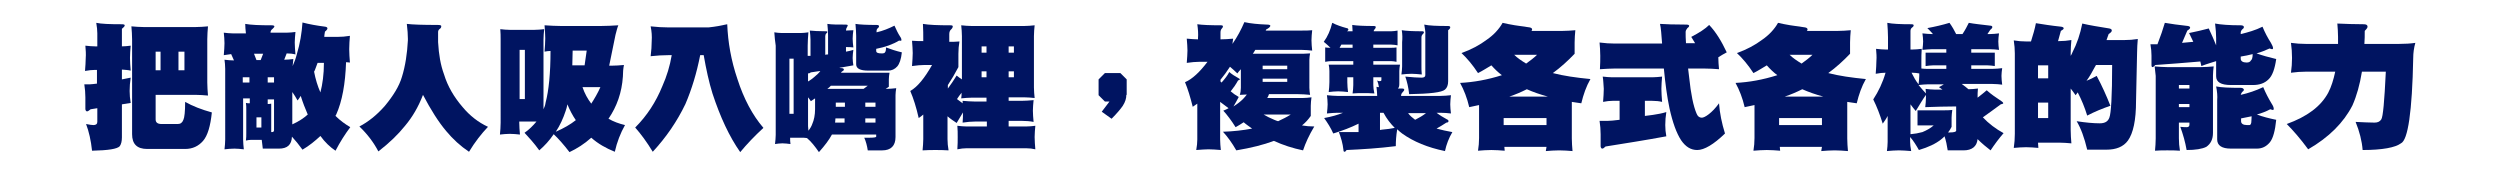
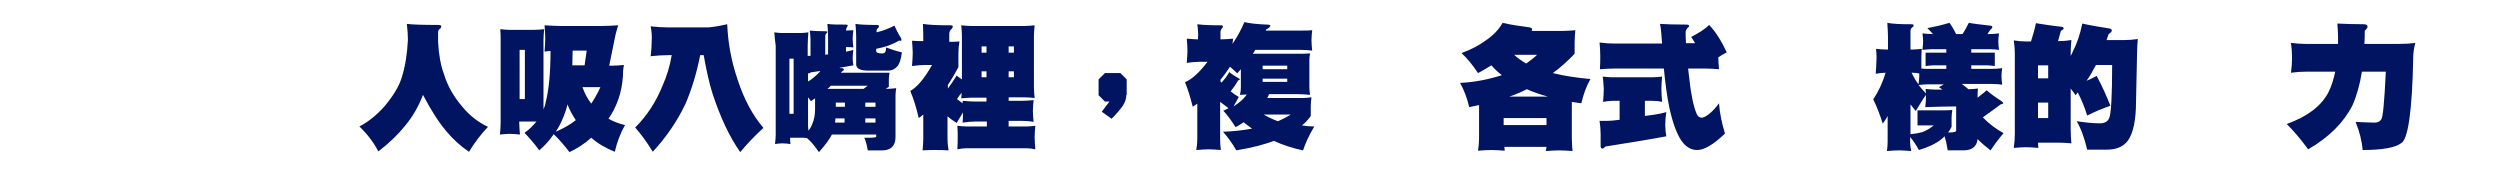
<svg xmlns="http://www.w3.org/2000/svg" version="1.1" id="g" x="0px" y="0px" viewBox="0 0 711.6 49.6" style="enable-background:new 0 0 711.6 49.6;" xml:space="preserve">
  <style type="text/css">
	.st0{fill:#001461;}
</style>
  <g>
-     <path class="st0" d="M24.3,13c1,0.1,1.9,0.2,2.8,0.2h0.6V9.5c0-0.8-0.1-1.9-0.3-3c1.4,0.3,3.8,0.4,7.2,0.4c0.6,0,0.9,0.1,0.9,0.3   c0,0.3-0.3,0.6-0.8,1v5c0.8,0,1.7-0.1,2.5-0.2c-0.1,1.2-0.2,2.4-0.2,3.5s0.1,2.3,0.2,3.6c-0.8-0.2-1.6-0.2-2.5-0.3v2.8   c0.8-0.2,1.7-0.3,2.5-0.5c-0.2,1.3-0.3,2.6-0.3,3.8c0,1.1,0.1,2.2,0.3,3.4c-0.8,0.1-1.7,0.3-2.5,0.4v9.4c0,1.1-0.2,1.9-0.6,2.5   c-0.7,0.8-3.3,1.2-7.9,1.3c-0.3-2.9-0.9-5.5-1.7-7.6c1,0.2,1.7,0.3,2.1,0.3c0.7,0,1.1-0.3,1.1-0.9v-3.9c-0.7,0.1-1.3,0.2-1.9,0.3   c-0.5,0.4-0.8,0.6-1,0.6c-0.3,0-0.4-0.2-0.5-0.6v-3.4c0-1.2-0.1-2.4-0.3-3.7h1.6c0.4,0,1.1-0.1,2-0.2v-3.9h-0.6   c-0.8,0-1.7,0.1-2.8,0.3c0.1-1.4,0.2-2.6,0.2-3.6C24.5,15.4,24.4,14.2,24.3,13z M37.4,7.5c1.2,0.1,2.3,0.2,3.5,0.2h14.8   c1.2,0,2.3-0.1,3.5-0.2c-0.1,1.2-0.2,2.5-0.2,3.7v12.3c0,1.2,0.1,2.4,0.2,3.7C58,27.1,56.9,27,55.7,27H44.3v7   c0,0.9,0.6,1.3,1.7,1.3h4.6c0.8,0,1.3-0.4,1.6-1.2c0.3-0.6,0.5-2.3,0.5-5.1c2.1,1.2,4.7,2.2,7.6,3c-0.4,3.9-1.2,6.6-2.5,8.1   c-1.3,1.5-3,2.3-5.1,2.3H41.9c-2.9,0-4.3-1.4-4.3-4.2V11.2C37.6,10,37.5,8.7,37.4,7.5z M44.3,20h1.4v-5.3h-1.4V20z M50.8,14.7V20   h1.7v-5.3H50.8z" />
-     <path class="st0" d="M69.8,6.8c1.6,0.3,4.1,0.4,7.5,0.4c0.5,0,0.8,0.1,0.8,0.3c0,0.2-0.2,0.4-0.5,0.7c-0.4,0.3-0.6,0.6-0.6,1.1h4.6   c0.8,0,1.7-0.1,2.5-0.2c-0.1,1.1-0.2,2.1-0.2,3c0,1,0.1,2.2,0.2,3.4c-0.7-0.2-1.6-0.3-2.5-0.3h0l-0.7,1.8c0.8,0,1.7-0.1,2.6-0.2   c-0.1,0.7-0.1,1.4-0.2,2c0.5-1.1,0.9-2.2,1.2-3.4c0.9-3,1.4-6,1.6-9c1.9,0.5,4.1,0.9,6.5,1.2c0.4,0.1,0.6,0.2,0.6,0.5   c0,0.2-0.2,0.5-0.7,0.9c-0.1,0.6-0.2,1.1-0.2,1.5H96c1.2,0,2.4-0.1,3.6-0.3c-0.1,1.3-0.2,2.5-0.2,3.8c0,1.2,0.1,2.5,0.2,3.8   c-0.4,0-0.7-0.1-1.1-0.1c-0.2,6.1-1.1,11.1-2.8,14.9c-0.1,0.1-0.2,0.3-0.2,0.4c1.3,1.3,2.7,2.3,4.2,3.2c-1.5,2-2.9,4.2-4.2,6.7   c-1.5-1-3-2.4-4.3-4.2c-1.5,1.4-3.2,2.8-5.1,3.9c-1-1.4-2-2.6-3-3.7c-0.1,2.3-1.3,3.4-3.7,3.4h-4.6c-0.1-0.9-0.2-1.7-0.3-2.5h-3   c-0.5,0-1,0.1-1.5,0.2c0.1-0.7,0.1-1.4,0.1-2.1v-6.7c0-0.7,0-1.3-0.1-1.9c0.4,0.1,0.7,0.1,1.1,0.1v-1.4h-1.9v11.7   c0,0.9,0.1,1.8,0.2,2.8c-0.9-0.1-1.8-0.2-2.7-0.2c-0.9,0-1.9,0.1-2.8,0.2c0.1-0.9,0.2-1.9,0.2-2.8V19.6c0-1-0.1-1.9-0.2-2.6   c0.9,0.1,1.8,0.2,2.7,0.2l-0.8-1.8c-0.6,0.1-1.3,0.2-2.1,0.3c0.1-1.3,0.2-2.4,0.2-3.4c0-1-0.1-2-0.2-3c0.9,0.1,1.7,0.2,2.5,0.2h3.8   C69.9,8.5,69.8,7.7,69.8,6.8z M69.1,23.5H71V22h-1.9V23.5z M73,17.1h1.2l0.7-1.8h-2.6L73,17.1z M74.4,36.3v-2.9H73v2.9H74.4z    M76.2,22v1.5H78V22H76.2z M76.2,29.6c0.4,0,0.7,0,1-0.1v8.1h0.2c0.4,0,0.6-0.2,0.6-0.5v-8.8h-1.8V29.6z M83.2,35.4   c1.8-0.8,3.3-1.8,4.4-2.8c-0.7-1.6-1.4-3.4-2-5.3c-0.3,0.5-0.6,0.9-0.9,1.3c-0.5-0.9-1-1.7-1.5-2.4V35.4z M89.4,20.4   c0.4,2.1,1,4.1,1.8,5.9c0.6-2.3,1-5.1,1-8.4h-1.8c-0.2,0.6-0.4,1.1-0.6,1.6C89.7,19.9,89.5,20.2,89.4,20.4z" />
    <path class="st0" d="M115.8,6.8c1.6,0.2,4.5,0.3,8.8,0.3c0.6,0,1,0.1,1,0.3c0,0.4-0.1,0.6-0.4,0.8c-0.3,0.2-0.5,0.5-0.5,0.9v2.9   c0.2,3.5,0.7,6.5,1.7,9.2c1,3.3,2.8,6.4,5.3,9.3c2,2.4,4.4,4.3,7.2,5.6c-1.9,2-3.7,4.3-5.4,7.1c-2.4-1.6-4.6-3.6-6.5-5.9   c-2.2-2.6-4.4-6.1-6.6-10.3c-1.3,3.4-3,6.3-5.1,8.8c-2,2.5-4.5,4.9-7.6,7.3c-1.3-2.5-3.1-4.9-5.4-7.1c2.5-1.3,4.9-3.2,7.2-5.8   c2.4-2.9,4.1-5.6,4.9-8.3c1-3.2,1.5-6.7,1.7-10.4V11C116.1,9.9,116,8.5,115.8,6.8z" />
    <path class="st0" d="M142.4,8.3c0.9,0.1,1.8,0.2,2.8,0.2h6.8c1,0,1.9-0.1,2.9-0.2c-0.1,1-0.2,2-0.2,3v19.8c0.3-0.6,0.5-1.2,0.6-1.9   c0.9-3.4,1.4-8.3,1.4-14.7c-0.6,0-1.1,0.1-1.7,0.2c0.1-1.3,0.2-2.6,0.2-3.8c0-1.2-0.1-2.4-0.2-3.7c1.6,0.1,3.2,0.2,4.7,0.2H171   c1.7,0,3.3-0.1,5-0.2c-0.3,0.7-0.5,1.6-0.8,2.7l-1.8,8.8h0.6c1.2,0,2.4-0.1,3.6-0.2c-0.2,1-0.3,2.1-0.3,3.3   c-0.3,4.5-1.7,8.5-4.1,12c1.4,0.8,3,1.4,4.7,1.8c-1.3,2.3-2.3,4.9-2.9,7.6c-2.5-1-4.8-2.3-6.7-4c-2,1.8-4.1,3.1-6.2,4.1   c-1.7-2.2-3.2-3.9-4.5-5.1c-1.2,1.8-2.6,3.3-4.1,4.6c-1.5-2.1-3-3.7-4.2-5c1.3-0.9,2.4-2,3.4-3.2h-4.9v0.3c0,1.1,0.1,2.2,0.2,3.4   c-1-0.1-1.9-0.2-2.9-0.2c-0.9,0-1.9,0.1-2.8,0.2c0.1-1.1,0.2-2.2,0.2-3.4V11.3C142.5,10.3,142.5,9.3,142.4,8.3z M147.9,28.2h1.5   v-14h-1.5V28.2z M163.9,34.2c-0.9-1.3-1.7-2.8-2.4-4.5c-0.1,0.7-0.3,1.3-0.5,1.9c-0.7,2.1-1.6,4.1-2.8,5.9   C160.5,36.5,162.4,35.4,163.9,34.2z M163,14.4c0,1.5-0.1,2.9-0.1,4.2h3.5l0.6-4.2H163z M165.8,24.8c0.6,1.8,1.5,3.4,2.5,4.7   c0.9-1.4,1.8-2.9,2.6-4.7H165.8z" />
    <path class="st0" d="M185.2,7.5c1.8,0.2,3.4,0.3,5,0.3h11.5c1.9-0.2,3.6-0.5,5.3-0.9c0.2,5.1,1.1,10.3,2.9,15.6   c1.8,5.6,4.3,10.3,7.4,13.9c-2.5,2.3-4.7,4.6-6.6,6.9c-3.1-4.4-5.7-10-7.9-16.7c-1-3.2-1.8-6.9-2.5-10.9h-1   c-1,5.1-2.4,9.7-4.2,13.9c-2.4,5-5.5,9.5-9.3,13.6c-1.7-2.8-3.4-5.1-5-6.9c3.4-3.4,5.9-7.3,7.7-11.7c1.3-2.9,2.2-5.9,2.7-8.9h-1   c-1.5,0-3.2,0.1-5,0.3c0.2-1.6,0.3-3,0.3-4.3C185.6,10.4,185.5,8.9,185.2,7.5z" />
    <path class="st0" d="M220.4,9.2c0.7,0.1,1.4,0.2,2.1,0.2h5.4c0.7,0,1.5-0.1,2.2-0.2c-0.1,1.3-0.2,2.6-0.2,3.8v2.9h0.8v-4.5   c0-0.9-0.1-1.8-0.2-2.7c1,0.1,2.5,0.2,4.6,0.2c0.3,0,0.4,0.1,0.4,0.2c0,0.1-0.1,0.3-0.3,0.4c-0.2,0.2-0.3,0.5-0.3,0.8v5.3   c0.3-0.1,0.5-0.1,0.8-0.1V10c0-1-0.1-2.1-0.2-3.2c1.2,0.2,2.9,0.2,5.3,0.2c0.3,0,0.5,0.1,0.5,0.2c0,0.2-0.1,0.3-0.2,0.5   c-0.2,0.3-0.3,0.6-0.3,1c0.7,0,1.4-0.1,2.1-0.1c-0.1,0.8-0.2,1.6-0.2,2.4s0.1,1.6,0.2,2.5c-0.7-0.1-1.4-0.1-2.1-0.1v1.3   c0.7-0.1,1.4-0.3,2.1-0.5c-0.1,0.8-0.2,1.5-0.2,2.3c0,0.7,0.1,1.4,0.2,2.1c-1.3,0.2-2.7,0.5-4,0.7c0.3,0.1,0.5,0.1,0.8,0.1   c0.4,0.1,0.5,0.2,0.5,0.4c0,0.2-0.2,0.4-0.6,0.6c-0.1,0.1-0.2,0.2-0.2,0.3h13.8c-0.1,0.6-0.2,1.2-0.2,1.9v2.1l-0.9,0.6   c1,0,2.1-0.1,3-0.2c-0.1,0.7-0.2,1.3-0.2,2v11.9c0,2.5-1.3,3.8-3.8,3.8H247c-0.2-1.3-0.5-2.5-1-3.6h1.4c1.3,0,2-0.1,2-0.3v-0.6   h-12.6c-0.8,1.5-2,3.1-3.7,5c-1.1-1.6-2.2-3-3.4-4c-0.6-0.1-1.1-0.1-1.6-0.1h-3.2c0,0.6,0,1.2,0.1,1.8c-0.8-0.1-1.6-0.2-2.3-0.2   c-0.7,0-1.4,0.1-2.1,0.2c0.1-0.9,0.2-1.8,0.2-2.6V13C220.6,11.8,220.5,10.5,220.4,9.2z M224.7,32.4h1.2V16.7h-1.2V32.4z M230,23.2   c0.7-0.4,1.2-0.8,1.8-1.3c0.7-0.6,1.3-1.1,1.7-1.7c-0.9,0.1-1.8,0.3-2.7,0.4c-0.3,0.2-0.5,0.3-0.6,0.3c-0.1,0-0.1,0-0.2-0.1V23.2z    M230.1,37.2c0.5-0.6,0.9-1.3,1.1-1.9c0.5-1.1,0.8-2.6,0.8-4.2v-0.5c0-0.9,0-1.7,0-2.6c-0.4,0.3-0.8,0.5-1.2,0.8   c-0.3-0.4-0.5-0.8-0.8-1.1v8.2C230,36.2,230.1,36.7,230.1,37.2z M235.5,25.3h10.3l1.2-0.9h-10.5c-0.2,0.2-0.4,0.4-0.5,0.5   C235.7,25.1,235.6,25.2,235.5,25.3z M237.7,34.9h2.7v-1.2h-2.6C237.8,34.2,237.7,34.6,237.7,34.9z M237.9,30.4h2.6v-1.2h-2.6V30.4z    M256,11.5c-1.8,1.1-4,1.9-6.6,2.4v0.6c0,0.5,0.5,0.7,1.5,0.7h0.3c0.3,0,0.6-0.1,0.7-0.3c0.2-0.2,0.3-0.7,0.3-1.4   c1.3,0.5,2.8,1,4.5,1.4c-0.2,2-0.7,3.3-1.3,4c-0.7,0.8-1.6,1.2-2.6,1.2h-5.6c-2.4,0-3.5-0.6-3.5-1.8v-8.1c0-0.9-0.1-2.1-0.2-3.4   c1.2,0.2,3.2,0.3,6,0.3c0.5,0,0.7,0.1,0.7,0.4c0,0.2-0.1,0.3-0.3,0.5c-0.3,0.2-0.4,0.5-0.4,0.9v0.3c1.8-0.4,3.5-1.1,5.1-1.9   c0.5,1.1,1,2.2,1.6,3.1c0.3,0.4,0.4,0.8,0.4,1c0,0.1-0.1,0.2-0.2,0.2H256z M246.3,29.2v1.2h2.9v-1.2H246.3z M246.3,34.9h2.9v-1.2   h-2.9V34.9z" />
    <path class="st0" d="M262.7,6.8c1.7,0.3,4.3,0.4,7.8,0.4c0.5,0,0.7,0.1,0.7,0.3c0,0.2-0.1,0.5-0.4,0.8c-0.4,0.3-0.6,0.8-0.6,1.4   v2.2c1,0,1.9,0,2.9-0.1c-0.2,1.1-0.3,2.3-0.3,3.5v3.8c-1,1.9-2,3.6-3,5.1v1c0.9-1.2,1.7-2.4,2.5-3.7c0.5,0.4,1,0.8,1.5,1.1V10.3   c0-1-0.1-2.1-0.2-3.1c1,0.1,2,0.2,3,0.2h14.9c1,0,2-0.1,3-0.2c-0.1,1-0.2,2-0.2,3.1v14.6c0,1,0.1,2,0.2,3c-1-0.1-2-0.2-3-0.2h-4.4   v1h3.6c1.2,0,2.3-0.1,3.5-0.2c-0.1,1.1-0.2,2.1-0.2,3c0,1,0.1,2.1,0.2,3.2c-1-0.2-2.2-0.3-3.5-0.3h-3.6V36h5c0.9,0,1.8-0.1,2.6-0.2   c-0.1,1.1-0.2,2.2-0.2,3.2c0,1.1,0.1,2.3,0.2,3.5c-0.8-0.2-1.7-0.3-2.6-0.3h-17c-0.8,0-1.6,0.1-2.6,0.3c0.1-1.3,0.1-2.5,0.1-3.5   c0-1.1,0-2.1-0.1-3.2c0.9,0.1,1.8,0.2,2.6,0.2h5.8v-1.4h-3.4c-1,0-2.2,0.1-3.5,0.3c0.1-1.1,0.1-2,0.1-2.9c-0.6,1-1.2,2-1.8,3   c-0.9-0.6-1.8-1.2-2.6-1.9v6.5c0,1,0.1,2.1,0.3,3.2c-1.4-0.1-2.6-0.1-3.8-0.1c-1,0-2.2,0-3.6,0.1c0.1-1.1,0.2-2.2,0.2-3.2v-7   c-0.4,0.4-0.9,0.7-1.3,1c-0.7-3.1-1.5-5.6-2.4-7.7c2.1-1.2,4.1-3.7,6.2-7.4h-2.2c-0.9,0-2.1,0.1-3.5,0.3c0.1-1.5,0.2-2.7,0.2-3.7   c0-1-0.1-2.1-0.2-3.5c1.2,0.1,2.3,0.1,3.2,0.1v-0.4C262.8,10,262.8,8.4,262.7,6.8z M280.8,28.8v-1h-4.2c-1,0-2,0.1-3,0.2   c0.1-0.6,0.1-1.1,0.1-1.6c-0.5,0.6-0.9,1.2-1.3,1.8c0.5,0.4,1.1,0.8,1.6,1.2c0-0.2,0-0.4,0-0.7c1.2,0.1,2.4,0.2,3.5,0.2H280.8z    M279.4,15h1.4v-1.8h-1.4V15z M280.8,22v-1.7h-1.4V22H280.8z M287.1,13.2V15h1.5v-1.8H287.1z M288.6,22v-1.7h-1.5V22H288.6z" />
    <path class="st0" d="M320.6,27c0,1-0.3,2-1,3.1c-0.6,0.9-1.7,2.2-3.2,3.7l-2.8-2l2.2-2.9h-1.3l-1.8-1.8v-4.5l1.8-1.8h4.4l1.8,1.8   V27z" />
    <path class="st0" d="M340.8,6.9c1.4,0.2,3.6,0.3,6.7,0.3c0.4,0,0.6,0.1,0.6,0.3s-0.1,0.4-0.3,0.6c-0.3,0.3-0.4,0.7-0.4,1.2v1.9   c1.2,0,2.4-0.1,3.6-0.2c-0.1,0.5-0.1,1-0.2,1.5c1.4-2,2.5-4.1,3.4-6.2c1.8,0.4,3.9,0.6,6.5,0.7c0.5,0,0.8,0.1,0.9,0.3   c0,0.3-0.4,0.7-1.2,1.1c-0.1,0.1-0.1,0.2-0.1,0.3h10.3c1,0,2,0,2.9-0.1c-0.1,1-0.2,1.9-0.2,2.9c0,0.9,0.1,1.9,0.2,2.9   c-1-0.1-1.9-0.2-2.9-0.2h-13.3c-0.2,0.4-0.5,0.8-0.7,1.1h12.9c1.1,0,2.2,0,3.4-0.1c-0.1,0.6-0.2,1.2-0.2,1.8V25   c0,0.7,0.1,1.3,0.2,2c-1.1-0.1-2.2-0.2-3.4-0.2h-8.3c-0.1,0.4-0.3,0.8-0.5,1.1h10c0.9,0,1.8-0.1,2.6-0.2c-0.1,0.8-0.2,1.6-0.2,2.4   v2.9c-0.7,1-1.5,1.9-2.5,2.7c1.1,0.2,2.3,0.3,3.5,0.3c-1.5,2.5-2.5,4.7-3.2,6.8c-2.9-0.6-5.7-1.5-8.3-2.7c-2.9,1.1-6.5,2-10.7,2.7   c-1.2-2.1-2.5-3.9-3.8-5.3c2.9-0.1,5.7-0.4,8.3-0.9c-0.8-0.6-1.6-1.1-2.4-1.8c-0.8,0.5-1.5,1-2.3,1.4c-1.2-1.9-2.4-3.5-3.5-4.7   c0.6-0.2,1.1-0.5,1.5-0.7c-0.8-0.6-1.6-1.2-2.4-1.8v10.7c0,1,0.1,2,0.2,3c-1.3-0.1-2.4-0.2-3.5-0.2c-0.9,0-2.1,0.1-3.5,0.2   c0.2-1.1,0.3-2.1,0.3-3V29.5c-0.4,0.3-0.9,0.6-1.3,0.9c-0.7-2.8-1.4-5.1-2.2-7c2.1-0.9,4.2-2.9,6.4-5.8h-2.5c-0.9,0-2,0.1-3.4,0.3   c0.1-1.4,0.2-2.6,0.2-3.5c0-1-0.1-2.1-0.2-3.4c1.2,0.1,2.3,0.2,3.2,0.2v-0.3C341.1,9.6,341,8.3,340.8,6.9z M351.1,30.3   c1.1-0.7,2-1.4,2.7-2.1c0.4-0.4,0.8-0.9,1.1-1.3c-0.7,0-1.3,0.1-2,0.1c0.2-0.6,0.3-1.3,0.3-2v-5.3c-0.4,0.4-0.7,0.8-1,1.2   c-0.7-0.7-1.4-1.3-2.1-1.9c-0.9,1.4-1.8,2.6-2.7,3.7v0.5c0.1,0.1,0.2,0.2,0.3,0.3c0.9-1,1.7-2,2.2-3c0.7,0.6,1.6,1.2,2.7,1.8   c0.2,0.1,0.3,0.2,0.3,0.3c0,0.1-0.2,0.2-0.5,0.3c-0.6,1.1-1.3,2.1-2.1,3.1c0.7,0.6,1.4,1.1,2.3,1.6   C352.1,28.6,351.6,29.4,351.1,30.3z M359.4,19.7h7v-1h-7V19.7z M366.4,23.3v-0.9h-7v0.9H366.4z M359.5,32.5c1,0.6,2,1.1,3.2,1.6   c0.4,0.2,0.8,0.3,1.1,0.4c1.3-0.6,2.5-1.2,3.6-1.9H359.5z" />
-     <path class="st0" d="M379.2,6.5c1.2,0.6,2.6,1.1,4.1,1.5c0.3,0,0.5,0.2,0.5,0.5c0,0.1-0.1,0.2-0.4,0.4h1.6c0-0.6-0.1-1.2-0.1-1.8   c1.3,0.2,3.3,0.3,6.1,0.3c0.4,0,0.6,0.1,0.6,0.3s-0.1,0.4-0.3,0.6c-0.2,0.2-0.3,0.4-0.3,0.6h5c0.6,0,1.2-0.1,1.8-0.2v4.2   c-0.6-0.1-1.2-0.2-1.8-0.2h-5.1v0.9h5.1c0.5,0,1,0,1.5-0.1v4.1c-0.5-0.1-1-0.2-1.5-0.2h-5.1v1h7.6c-0.1,0.6-0.2,1.2-0.2,1.8v3.7   c0,0.6-0.1,1-0.4,1.3h1.1c0.5,0,0.7,0.1,0.7,0.3c0,0.2-0.1,0.4-0.4,0.7c-0.3,0.3-0.5,0.6-0.5,1.1H410c1,0,2-0.1,3-0.2   c-0.1,0.9-0.2,1.8-0.2,2.6c0,0.8,0.1,1.7,0.2,2.6c-0.9-0.1-1.9-0.2-3-0.2h-1.1c0.9,0.7,1.9,1.3,3,1.9c0.3,0.1,0.4,0.3,0.4,0.5   s-0.2,0.4-0.6,0.4c-0.9,0.6-1.9,1.2-2.8,1.7c1.4,0.4,2.9,0.7,4.5,1c-1,1.7-1.7,3.5-2.1,5.4c-4.9-1-9-2.7-12.2-5   c-0.5-0.4-0.9-0.7-1.4-1.2c-0.3,1.8-0.4,3.4-0.4,4.8c-4.8,0.6-9.5,0.9-14,1.1c-0.2,0.3-0.4,0.5-0.6,0.5c-0.2,0-0.3-0.2-0.3-0.5   c-0.2-1.9-0.7-3.5-1.3-5.1h4.6c0.3,0,0.6,0,1,0v-2.4c-2.2,1.1-4.6,2-7.2,2.8c-0.7-1.6-1.6-3-2.6-4.4c2.2-0.4,3.9-0.9,5.4-1.5h-1.6   c-0.9,0-1.9,0.1-3,0.2c0.1-1,0.2-1.9,0.2-2.6c0-0.9-0.1-1.8-0.2-2.6c1.1,0.1,2.1,0.2,3,0.2h11.3c0-0.8-0.1-1.7-0.2-2.6   c0.3,0.1,0.5,0.1,0.7,0.1c-0.1-0.7-0.3-1.4-0.5-1.9c0.2,0.1,0.4,0.2,0.6,0.2c0.4,0,0.6-0.1,0.6-0.3V22h-2.3v2.2   c0,0.7,0.1,1.5,0.3,2.4c-1.2-0.1-2.3-0.1-3.2-0.1c-1,0-2,0-3,0.1c0.1-0.8,0.2-1.6,0.2-2.4V22h-1.7v1.4c0,0.9,0.1,1.9,0.2,2.8   c-0.9-0.1-1.9-0.2-2.8-0.2s-1.8,0.1-2.7,0.2c0.1-0.9,0.2-1.8,0.2-2.8v-3.2c0-0.7-0.1-1.3-0.2-1.8h7v-1h-6.4c-0.5,0-1,0.1-1.6,0.2   v-4.1c0.6,0.1,1.1,0.1,1.5,0.1c-0.6-0.6-1.3-1.2-1.9-1.7C377.9,10.4,378.7,8.6,379.2,6.5z M385,13.6v-0.9h-3.2   c-0.2,0.3-0.3,0.6-0.5,0.9H385z M397,36.4c-1.2-1.2-2.3-2.6-3.2-4.3h-1v4.9c0.2,0,0.4-0.1,0.6-0.1C394.8,36.8,396,36.6,397,36.4z    M399,8.6c1.2,0.2,3.2,0.3,5.8,0.3c0.4,0,0.5,0.1,0.5,0.3c0,0.2-0.1,0.3-0.3,0.5c-0.3,0.3-0.4,0.6-0.4,1v8.2c0,0.6,0,1.4,0.1,2.3   c-1.1-0.1-2-0.2-2.9-0.2c-1,0-1.9,0.1-2.9,0.2c0.1-0.8,0.2-1.6,0.2-2.3v-6.9C399.2,11,399.2,9.8,399,8.6z M405.4,7   c1.3,0.3,3.6,0.4,6.7,0.4c0.5,0,0.7,0.1,0.7,0.4c0,0.2-0.2,0.5-0.6,0.8v14.5c0,1.1-0.3,1.9-0.9,2.4c-0.9,0.8-4.3,1.2-10.2,1.3   c-0.2-1.9-0.6-3.6-1.1-5c2,0.2,3.6,0.3,4.6,0.3c0.7,0,1.1-0.2,1.1-0.7V10C405.8,9.2,405.6,8.2,405.4,7z M402.8,34.1   c1.2-0.6,2.2-1.2,3.1-1.9h-5.1C401.3,32.9,402,33.5,402.8,34.1z" />
    <path class="st0" d="M427.7,6.5c2.1,0.5,4.6,0.9,7.7,1.3c0.5,0.1,0.7,0.3,0.7,0.6c0,0.2-0.1,0.3-0.2,0.4h8.8c1.2,0,2.5-0.1,3.7-0.2   c-0.1,1.2-0.2,2.3-0.2,3.5v3.2c-1.9,2-4,3.9-6.2,5.5c3.1,0.8,6.6,1.3,10.7,1.7c-1.2,2.1-2,4.4-2.6,6.9c-0.9-0.1-1.9-0.3-2.7-0.4   c0,0.5,0,1,0,1.4v9c0,1.2,0.1,2.4,0.2,3.6c-1.3-0.1-2.5-0.2-3.8-0.2c-1.3,0-2.5,0.1-3.8,0.2c0.1-0.4,0.1-0.8,0.2-1.2h-12   c0,0.4,0.1,0.7,0.1,1.1c-1.3-0.1-2.5-0.2-3.8-0.2c-1.3,0-2.5,0.1-3.8,0.2c0.2-1.2,0.3-2.4,0.3-3.6v-9.4c-0.9,0.2-1.9,0.4-2.8,0.6   c-0.6-2.6-1.5-4.9-2.6-6.9c3.9-0.2,7.8-0.9,11.9-2.2c-1.1-0.8-2.1-1.8-3-2.8c-1.2,0.7-2.4,1.5-3.8,2.2c-1.5-2.3-3.1-4.2-4.7-5.7   c2.8-1,5.2-2.3,7.2-3.8C425.1,10,426.7,8.3,427.7,6.5z M428,35.6h12.2v-2H428V35.6z M429.6,27.5h11c-2.2-0.6-4.2-1.3-6-2.1   C433,26.2,431.4,26.9,429.6,27.5z M431,15.6c0.9,0.9,2.1,1.7,3.4,2.5c1.1-0.8,2.2-1.6,3.1-2.5H431z" />
    <path class="st0" d="M455.3,12.1c1.5,0.2,3,0.3,4.4,0.3h13.4c-0.2-2.5-0.3-4.4-0.6-5.6C474,6.9,476.5,7,480,7   c0.5,0,0.7,0.1,0.8,0.3c0,0.3-0.2,0.5-0.5,0.7c-0.3,0.4-0.5,0.7-0.5,1.1c0,0.9,0,1.9,0.1,3.2h2.6c-0.4-0.6-0.7-1.2-1.1-1.8   c2.3-1.2,4-2.3,5.1-3.4c1.9,2,3.5,4.6,5,7.8c-0.8,0.4-1.6,0.9-2.4,1.4c0,1.1,0.1,2.2,0.2,3.4c-1.3-0.1-2.8-0.2-4.5-0.2h-4.3   c0.1,0.8,0.2,1.6,0.3,2.5c0.5,4.8,1.2,8.2,2.1,10.3c0.3,0.8,0.8,1.2,1.5,1.2c0.4,0,1.1-0.3,2-1c0.9-0.7,1.9-1.7,2.9-3.1   c0.2,2.8,0.8,5.7,1.7,8.6c-3.2,3.1-5.9,4.7-7.9,4.7c-1.8,0-3.3-0.9-4.6-2.8c-1.3-2-2.4-5-3.3-9.1c-0.7-3.3-1.2-7.1-1.6-11.3h-13.8   c-1.3,0-2.8,0.1-4.4,0.2c0.1-1.5,0.1-2.8,0.1-3.8C455.5,14.6,455.4,13.3,455.3,12.1z M456.2,21.8c1,0.1,1.9,0.2,2.7,0.2h11.4   c0.9,0,1.8-0.1,2.8-0.2c-0.1,1.2-0.2,2.4-0.2,3.5c0,1.1,0.1,2.4,0.2,3.7c-0.8-0.2-1.8-0.3-2.8-0.3h-2.1V33c0.7-0.1,1.5-0.2,2.3-0.3   c1.3-0.2,2.5-0.4,3.8-0.8c-0.2,1.2-0.3,2.5-0.3,3.7c0,1.1,0.1,2.1,0.3,3.2c-5.9,1.1-11.7,2-17.3,2.9c-0.4,0.4-0.7,0.6-0.9,0.6   c-0.3,0-0.4-0.2-0.5-0.6v-3.5c0-1.2-0.1-2.5-0.3-3.8h2.4c0.6,0,1.7-0.1,3.3-0.3v-5.4H459c-0.8,0-1.7,0.1-2.7,0.3   c0.1-1.4,0.2-2.6,0.2-3.7C456.4,24.2,456.4,23,456.2,21.8z" />
-     <path class="st0" d="M506.1,6.5c2.1,0.5,4.6,0.9,7.7,1.3c0.5,0.1,0.7,0.3,0.7,0.6c0,0.2-0.1,0.3-0.2,0.4h8.8c1.2,0,2.5-0.1,3.7-0.2   c-0.1,1.2-0.2,2.3-0.2,3.5v3.2c-1.9,2-4,3.9-6.2,5.5c3.1,0.8,6.6,1.3,10.7,1.7c-1.2,2.1-2,4.4-2.6,6.9c-0.9-0.1-1.9-0.3-2.7-0.4   c0,0.5,0,1,0,1.4v9c0,1.2,0.1,2.4,0.2,3.6c-1.3-0.1-2.5-0.2-3.8-0.2c-1.3,0-2.5,0.1-3.8,0.2c0.1-0.4,0.1-0.8,0.2-1.2h-12   c0,0.4,0.1,0.7,0.1,1.1c-1.3-0.1-2.5-0.2-3.8-0.2c-1.3,0-2.5,0.1-3.8,0.2c0.2-1.2,0.3-2.4,0.3-3.6v-9.4c-0.9,0.2-1.9,0.4-2.8,0.6   c-0.6-2.6-1.5-4.9-2.6-6.9c3.9-0.2,7.8-0.9,11.9-2.2c-1.1-0.8-2.1-1.8-3-2.8c-1.2,0.7-2.4,1.5-3.8,2.2c-1.5-2.3-3.1-4.2-4.7-5.7   c2.8-1,5.2-2.3,7.2-3.8C503.5,10,505.1,8.3,506.1,6.5z M506.4,35.6h12.2v-2h-12.2V35.6z M508,27.5h11c-2.2-0.6-4.2-1.3-6-2.1   C511.4,26.2,509.8,26.9,508,27.5z M509.4,15.6c0.9,0.9,2.1,1.7,3.4,2.5c1.1-0.8,2.2-1.6,3.1-2.5H509.4z" />
    <path class="st0" d="M534,13.9c1,0.1,1.9,0.2,2.8,0.2h0.6v-3.5c0-1.3-0.1-2.6-0.2-4.1c1.5,0.3,3.7,0.4,6.8,0.4   c0.5,0,0.7,0.1,0.7,0.3c0,0.2-0.1,0.4-0.4,0.6c-0.4,0.3-0.5,0.6-0.5,1.1v5.2h0.5c0.9,0,1.8-0.1,2.7-0.2c-0.1,1.2-0.1,2.4-0.1,3.5   c0,0.7,0,1.4,0,2.1c0.7,0.1,1.3,0.1,1.9,0.1h5.2v-1h-3.8c-0.6,0-1.3,0.1-2.1,0.2V15h5.9v-1H550c-0.8,0-1.7,0.1-2.8,0.2   c0.1-0.9,0.2-1.7,0.2-2.4c0-0.8-0.1-1.5-0.2-2.3c1,0.1,1.9,0.2,2.8,0.2h0.2c-0.5-0.6-1-1.1-1.6-1.7c2.2-0.4,4.3-0.9,6.3-1.5   c0.8,1.1,1.4,2.2,1.9,3.2h1.8c0.8-1.2,1.3-2.2,1.8-3.2c1.6,0.3,3.6,0.5,6.1,0.8c0.4,0,0.6,0.2,0.6,0.4c0,0.2-0.2,0.5-0.6,0.8   l-0.8,1.2h0.6c0.9,0,1.8-0.1,2.7-0.2c-0.1,0.8-0.2,1.5-0.2,2.3s0.1,1.6,0.2,2.4c-0.8-0.1-1.7-0.2-2.7-0.2h-5.2v1h6.7v3.8   c-0.7-0.1-1.4-0.2-2.1-0.2h-4.6v1h6.1c0.9,0,1.8-0.1,2.7-0.2c-0.1,0.8-0.2,1.5-0.2,2.2c0,0.8,0.1,1.6,0.2,2.5   c-0.8-0.1-1.7-0.2-2.7-0.2h-8.8c0.7,0.5,1.3,1,1.9,1.5c0.9,0,1.8-0.1,2.7-0.2c-0.1,0.9-0.1,1.7-0.1,2.6c0.9-0.7,1.8-1.4,2.6-2.1   c1.2,1.1,2.7,2.1,4.2,3.1c0.3,0.2,0.5,0.4,0.5,0.6c0,0.1-0.2,0.2-0.7,0.3c-1.8,1.3-3.5,2.6-5.1,3.7c1.7,1.8,3.7,3.3,5.9,4.5   c-1.3,1.5-2.5,3.1-3.7,4.9c-1.3-1-2.5-2-3.7-3.2c-0.2,2.1-1.6,3.2-4,3.2h-4.5c-0.2-1.4-0.5-2.8-0.9-4c-0.3,0.3-0.6,0.6-1,0.9   c-1.5,1.2-3.6,2.2-6.3,3c-0.8-1.4-1.6-2.7-2.5-3.7v1.4c0,0.7,0.1,1.5,0.3,2.6c-1.3-0.1-2.5-0.2-3.5-0.2c-1.1,0-2.2,0.1-3.4,0.2   c0.1-0.9,0.2-1.7,0.2-2.6V33c-0.4,0.8-0.9,1.5-1.4,2.2c-0.8-2.6-1.7-4.9-2.7-6.9c1.5-2.3,2.7-4.8,3.5-7.6h0c-0.8,0-1.7,0.1-2.8,0.3   c0.1-1.4,0.2-2.6,0.2-3.7C534.2,16.2,534.1,15.1,534,13.9z M543.8,38.2c1.2-0.1,2.3-0.3,3.4-0.6c1.2-0.5,2.3-1.1,3.2-1.9h-4.6v-4.3   h7.5c0.8,0,1.6,0,2.4-0.1c-0.1,0.8-0.2,1.5-0.2,2.2v2.6c-0.3,0.6-0.6,1.1-1,1.6c0.2,0,0.4,0,0.5,0c1.2,0,1.8-0.2,1.8-0.5v-6.9   c-2.9,0-5.9,0.1-8.8,0.2c0.1-0.9,0.2-1.8,0.2-2.7c0-0.3,0-0.6,0-0.8c-1,1.4-1.9,3-2.9,4.6c-0.5-0.6-1-1.2-1.5-1.9V38.2z M546.1,24   c0.1-0.9,0.2-1.7,0.2-2.4c0-0.3,0-0.5,0-0.7c-0.6-0.1-1.3-0.2-2-0.2h-0.2C544.7,21.9,545.3,23,546.1,24z M548.2,26.6   c0-0.5-0.1-0.9-0.1-1.3c0.9,0.1,1.7,0.2,2.6,0.2h2.2c-0.4-0.3-0.7-0.5-1-0.7c0.5-0.3,1-0.5,1.4-0.8h-4.5c-0.8,0-1.7,0.1-2.7,0.2   C546.8,25,547.4,25.8,548.2,26.6z" />
    <path class="st0" d="M579.5,6.6c1.9,0.3,4.3,0.7,7.2,1c0.5,0.1,0.7,0.2,0.7,0.5c0,0.2-0.3,0.4-0.8,0.7l-0.8,2.9h0.3   c1.2,0,2.3-0.1,3.5-0.3c-0.1,1.2-0.2,2.4-0.2,3.7v0.8c0.2-0.3,0.4-0.7,0.5-1c1.3-2.5,2.2-5.2,2.8-8.2c2.1,0.5,4.6,0.9,7.7,1.4   c0.5,0.1,0.7,0.3,0.7,0.6c0,0.3-0.3,0.6-0.9,1c-0.2,0.6-0.4,1.1-0.6,1.7h5.1c1.3,0,2.5-0.1,3.8-0.3c-0.1,1.3-0.2,2.6-0.2,3.8   l-0.3,13.9c0,5.4-0.8,9.1-2.3,11.2c-1.3,1.8-3.4,2.6-6.1,2.6h-5.5c-0.8-3.4-1.8-6.1-3-8.1c2.6,0.4,4.8,0.6,6.6,0.6   c1.4,0,2.3-0.5,2.7-1.6c0.5-1.2,0.8-6.2,0.8-15h-4.6c-0.2,0.3-0.3,0.5-0.4,0.7c-0.7,1.3-1.4,2.6-2.3,3.8c1-0.4,2-0.9,2.9-1.4   c1.5,2.8,2.8,5.7,3.9,8.5c-2.3,0.8-4.5,1.7-6.6,2.8c-0.7-2.3-1.6-4.5-2.7-6.6c-0.2,0.3-0.4,0.5-0.6,0.8c-0.5-0.7-0.9-1.3-1.4-1.9   v11.8c0,1.3,0.1,2.6,0.2,3.8c-1.2-0.1-2.3-0.2-3.5-0.2h-6c0,0.5,0.1,1,0.1,1.5c-1.2-0.1-2.3-0.2-3.5-0.2s-2.3,0.1-3.5,0.2   c0.2-1.3,0.3-2.7,0.3-4V15.2c0-1.2-0.1-2.4-0.3-3.7c1.2,0.2,2.3,0.3,3.5,0.3h1.4C578.7,9.9,579.2,8.2,579.5,6.6z M580.1,22.3h2.9   v-3.7h-2.9V22.3z M580.1,33.6h2.9v-4.4h-2.9V33.6z" />
-     <path class="st0" d="M616.2,6.5c1.7,0.3,3.9,0.6,6.6,0.9c0.4,0.1,0.6,0.2,0.6,0.5c0,0.2-0.3,0.5-0.8,0.8l-1.5,3.5   c1-0.1,2.1-0.2,3.2-0.3c-0.4-0.9-0.8-1.7-1.2-2.5c1.9-0.4,3.8-0.8,5.6-1.3c0.8,1.7,1.5,3.3,2.1,4.8v-2.1c0-1.1-0.1-2.5-0.3-4.1   c1.5,0.3,4,0.5,7.3,0.5c0.6,0,0.9,0.2,0.9,0.5c0,0.2-0.1,0.4-0.4,0.6c-0.3,0.3-0.5,0.6-0.5,1v0.4c2.1-0.5,4.2-1.1,6.2-2.1   c0.7,1.7,1.5,3.2,2.4,4.6c0.4,0.7,0.6,1.2,0.6,1.5c0,0.2-0.1,0.3-0.3,0.3l-0.7-0.2c-1.1,0.5-2.3,1-3.7,1.4c1.7,0.6,3.5,1.1,5.6,1.6   c-0.4,2.8-1.1,4.8-2.2,5.8c-1.1,1.1-2.6,1.6-4.4,1.6H635c-2.8,0-4.2-0.8-4.2-2.5v-4.3c-1.2,0.4-2.7,0.8-4.2,1.4   c-0.1-0.4-0.2-0.8-0.3-1.3c-4.4,0.4-8.7,0.7-12.8,1c-0.4,0.4-0.6,0.6-0.8,0.6c-0.2,0-0.3-0.2-0.3-0.6v-2.7c0-1-0.1-2.1-0.3-3.2h2   C615,10.3,615.7,8.2,616.2,6.5z M613.3,18.9c1.2,0.1,2.4,0.2,3.5,0.2h9.8c1.2,0,2.3-0.1,3.5-0.2c-0.1,0.9-0.2,1.7-0.2,2.6v16.3   c0,1.8-0.6,3.1-1.9,4c-1.2,0.6-3.1,0.9-5.6,0.9c-0.4-2.3-1-4.4-1.8-6.6c0.9,0.1,1.5,0.1,1.8,0.1c0.5,0,0.8-0.2,0.8-0.7v-0.6h-3v4.5   c0,1.2,0.1,2.3,0.3,3.5c-1.2-0.1-2.4-0.1-3.6-0.1c-1.2,0-2.3,0-3.5,0.1c0.1-1.1,0.2-2.3,0.2-3.5V21.6   C613.5,20.7,613.4,19.8,613.3,18.9z M620.2,25.2h3v-1h-3V25.2z M620.2,30.5h3v-0.9h-3V30.5z M630.8,24.6c1.4,0.3,3.8,0.4,7,0.4   c0.5,0,0.8,0.2,0.9,0.5c0,0.2-0.1,0.4-0.4,0.6c-0.3,0.3-0.4,0.6-0.5,0.9c2.2-0.5,4.3-1.2,6.4-2.2c0.7,1.7,1.5,3.2,2.4,4.7   c0.4,0.6,0.6,1.1,0.6,1.5c0,0.2-0.1,0.3-0.3,0.3l-0.7-0.2c-1.1,0.6-2.4,1.1-3.8,1.5c1.6,0.6,3.5,1.1,5.5,1.5   c-0.3,3.1-0.9,5.3-1.8,6.4c-1,1.2-2.2,1.8-3.7,1.8h-7.4c-2.6,0-3.9-0.9-3.9-2.6V28.5C631.2,27.4,631.1,26.1,630.8,24.6z    M641.2,15.4c-1.1,0.3-2.2,0.5-3.4,0.7v0.6c0,0.7,0.6,1.1,1.7,1.1c0.6,0,1-0.2,1.2-0.6C641,17,641.2,16.4,641.2,15.4z M640.9,33.1   c-1,0.2-2,0.4-3,0.6v0.8c0,0.7,0.6,1.1,1.7,1.1h0.7c0.2,0,0.4-0.2,0.5-0.7C640.8,34.6,640.9,34,640.9,33.1z" />
    <path class="st0" d="M687.5,12.2c-0.4,1.4-0.6,2.9-0.6,4.3c-0.3,15.3-1.5,23.4-3.5,24.3c-1.6,1.2-5.3,1.9-10.9,1.9   c-0.2-2.6-0.9-5.3-2-8c2.2,0.1,4,0.2,5.4,0.2c0.9,0,1.5-0.3,1.9-0.9c0.5-0.7,0.9-5.2,1.3-13.6h-6.8c-0.6,3.7-1.5,6.9-2.7,9.6   c-2.5,4.9-6.7,9.1-12.6,12.5c-2.2-3-4.3-5.4-6.1-7.2c5.8-2.1,9.7-5,11.8-8.9c0.9-1.7,1.5-3.7,2-6h-8.3c-1.4,0-2.8,0.1-4.3,0.3   c0.2-1.4,0.3-2.8,0.3-4.2c0-1.4-0.1-2.9-0.3-4.3c1.4,0.2,2.9,0.3,4.3,0.3h9.1c0-0.7,0-1.3,0-2c0-1.3-0.1-2.5-0.2-3.8   c2.3,0.1,4.8,0.2,7.5,0.2c0.7,0,1.1,0.2,1.1,0.7c0,0.3-0.3,0.7-0.8,1.2c0,1.3,0,2.5-0.1,3.7h9.8C684.6,12.5,686.2,12.4,687.5,12.2z   " />
  </g>
</svg>